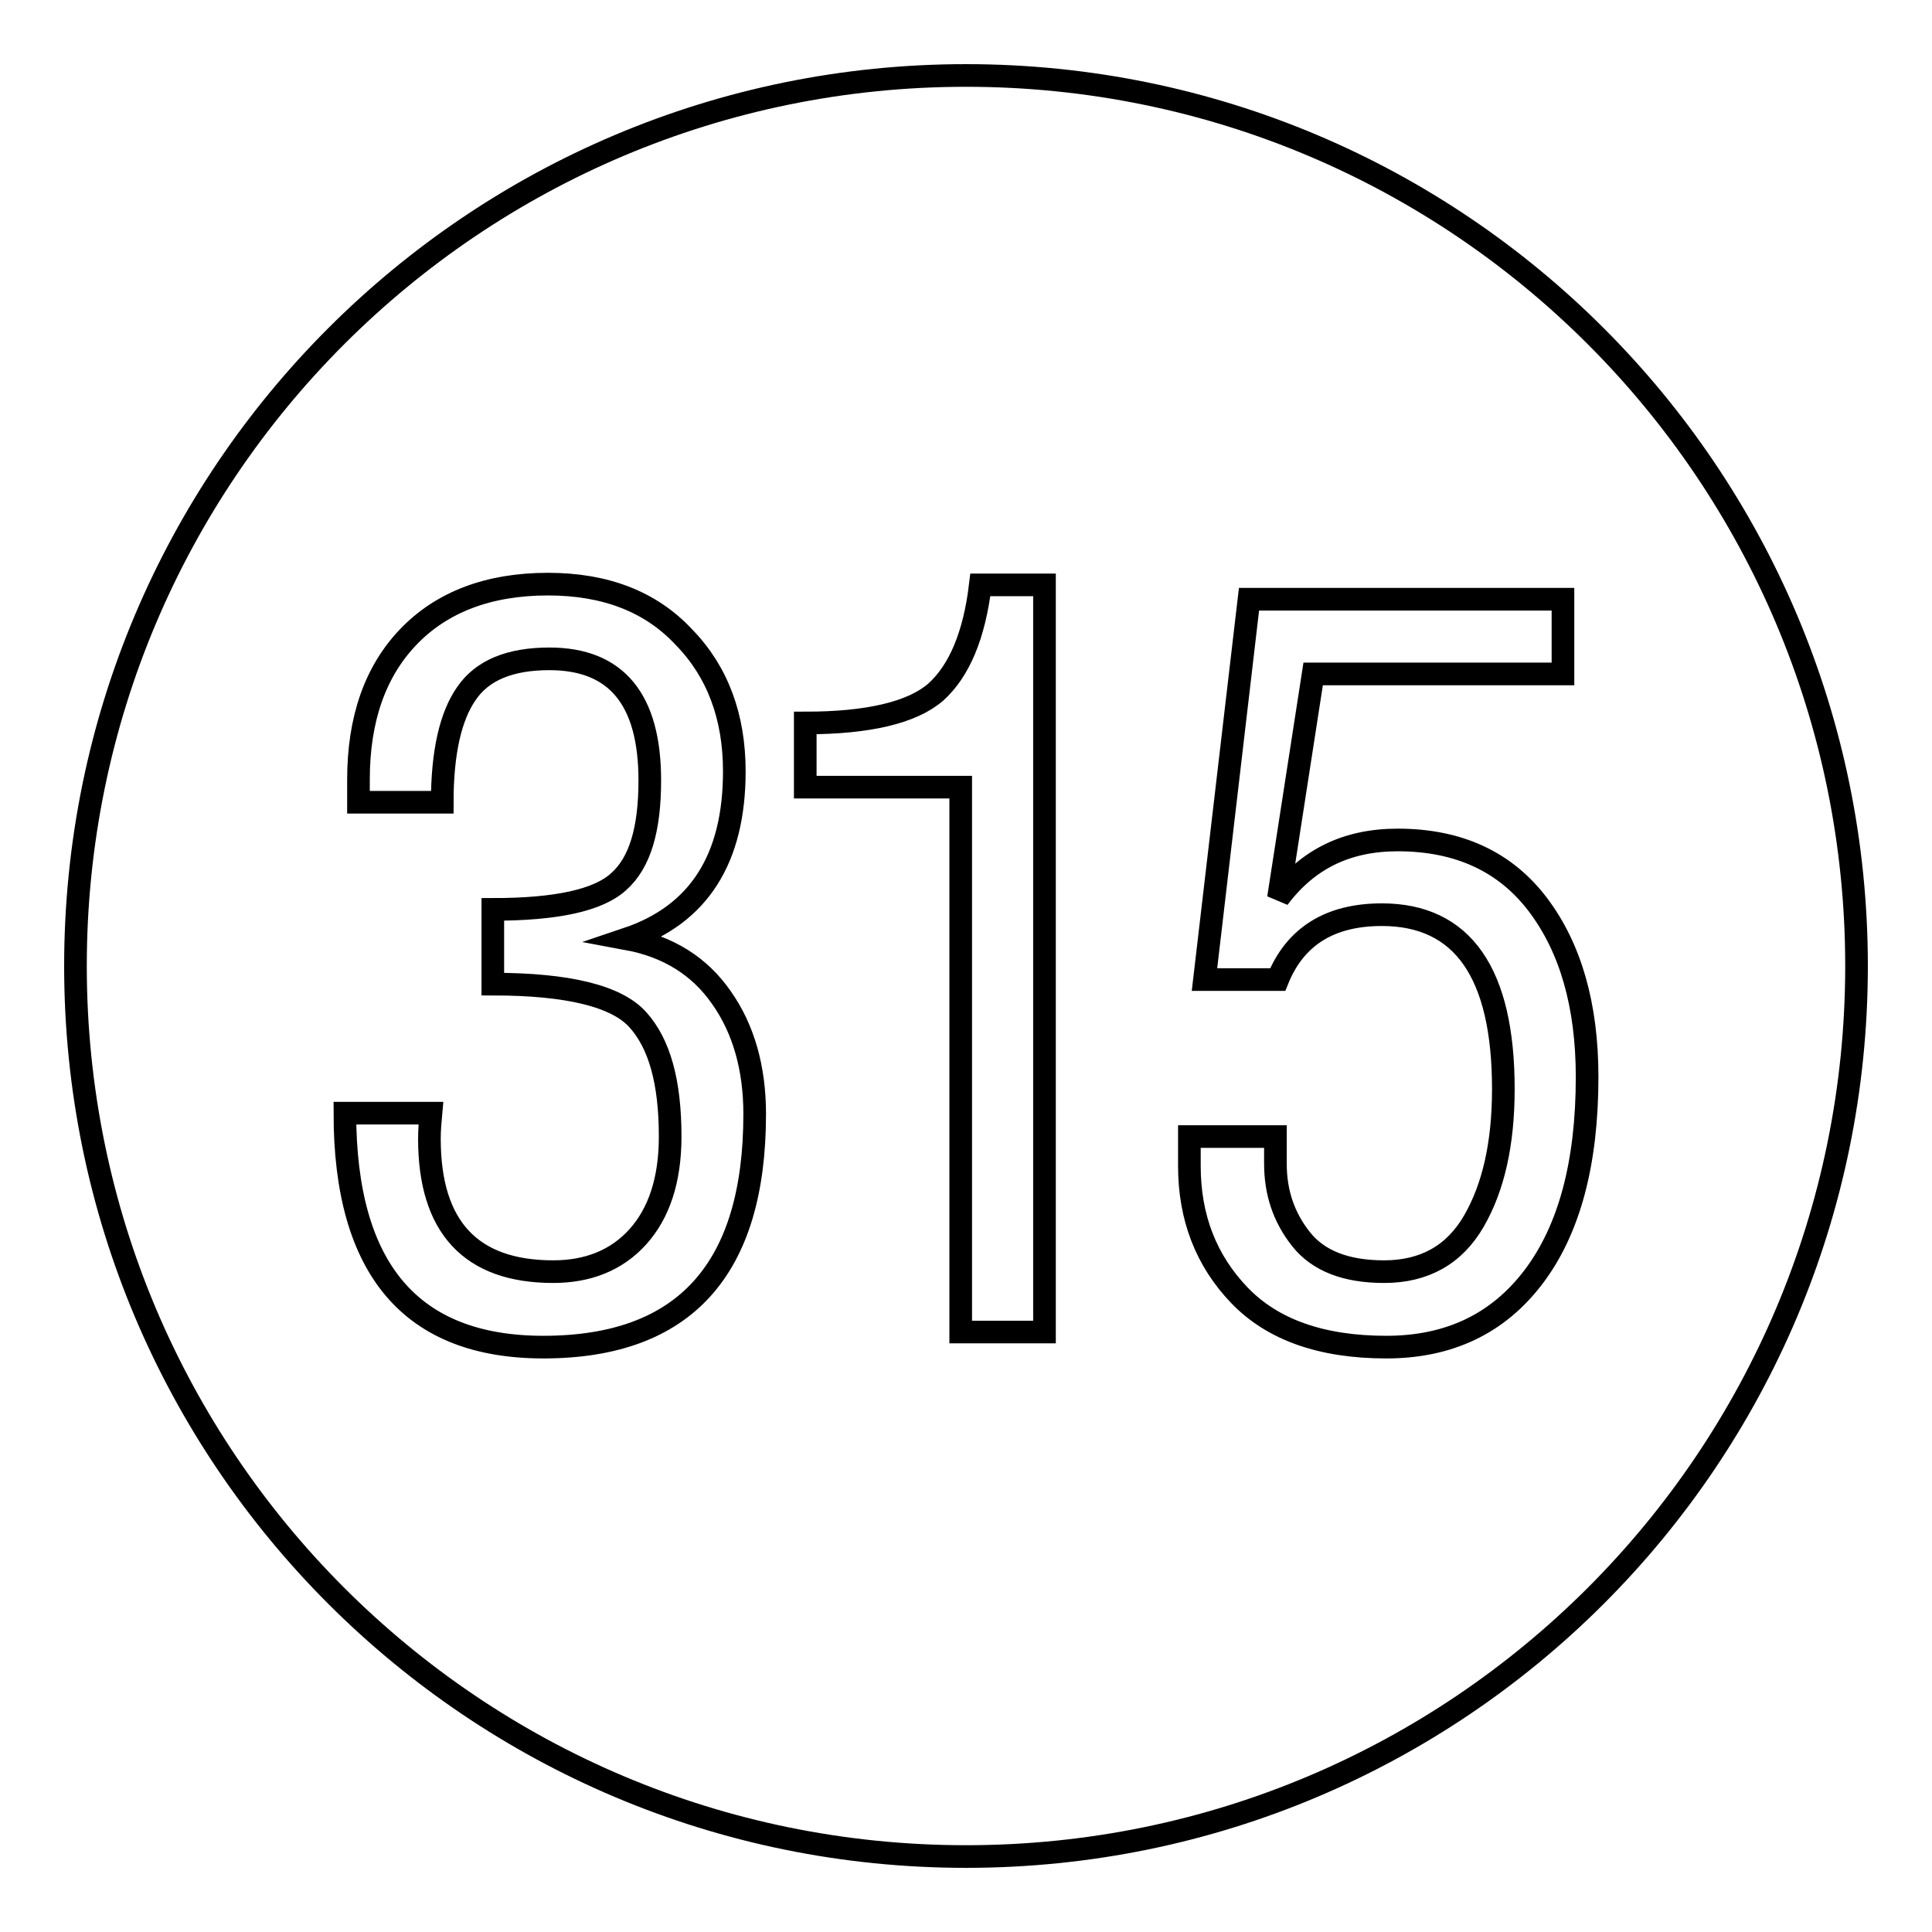
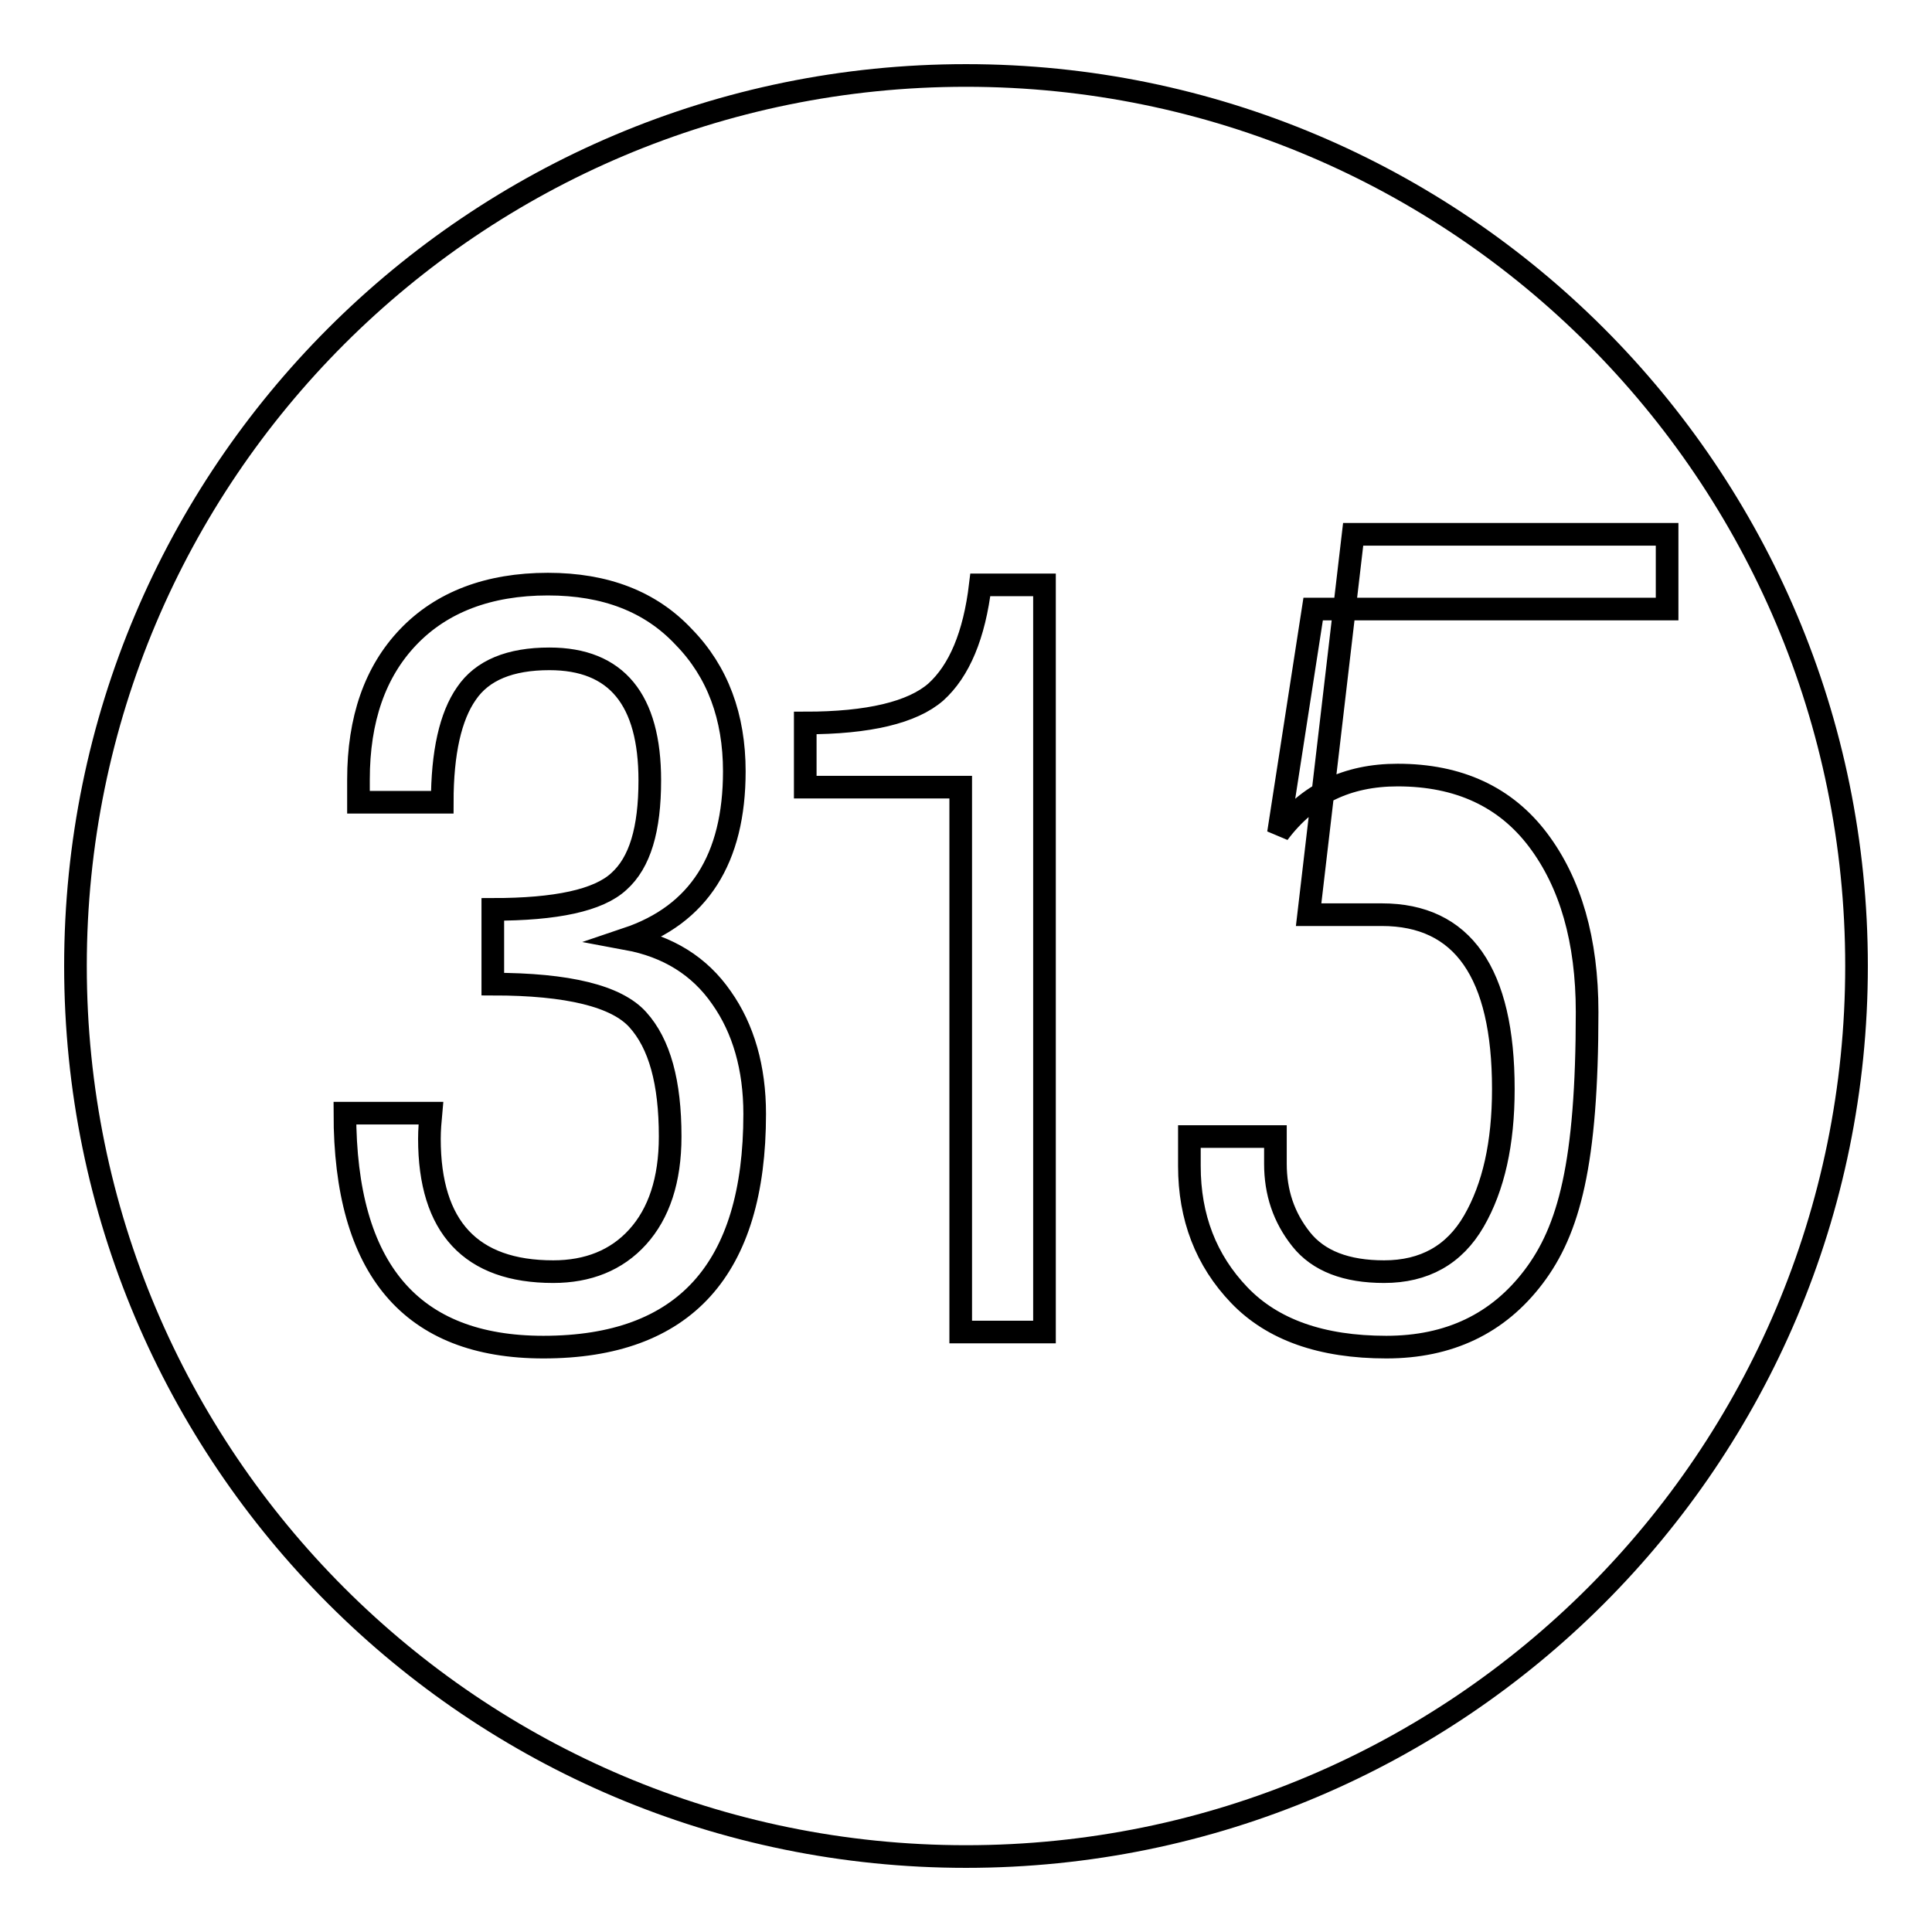
<svg xmlns="http://www.w3.org/2000/svg" version="1.1" x="0px" y="0px" viewBox="0 0 256 256" enable-background="new 0 0 256 256" xml:space="preserve">
  <g>
-     <path stroke-width="3" fill-opacity="0" stroke="#000000" d="M128,10C62.8,10,10,62.8,10,128c0,65.2,52.8,118,118,118c65.2,0,118-52.8,118-118C246,62.8,193.2,10,128,10 z M72,178.5c-17.5,0-26.3-10.3-26.3-31h11.4l0,0c-0.1,1.1-0.2,2.2-0.2,3.4c0,11.7,5.5,17.6,16.4,17.6c4.6,0,8.4-1.5,11.2-4.6 c2.8-3.1,4.3-7.5,4.3-13.3c0-7.2-1.4-12.3-4.3-15.5c-2.8-3.1-9.2-4.7-19.2-4.7v-9.9c8.4,0,14-1.2,16.7-3.7 c2.8-2.5,4.1-6.9,4.1-13.4c0-10.7-4.4-16.1-13.3-16.1c-5.2,0-8.9,1.5-11,4.6c-2.1,3-3.2,7.8-3.2,14.4H47.5v-3 c0-8,2.2-14.3,6.6-18.9c4.4-4.6,10.6-7,18.5-7c7.6,0,13.6,2.3,18,7c4.5,4.6,6.7,10.6,6.7,17.8c0,11.6-4.7,19-14.2,22.2 c5.4,1,9.6,3.6,12.5,7.8c2.9,4.1,4.4,9.3,4.4,15.4C100,168.2,90.7,178.5,72,178.5z M138.3,176.5h-11v-72.2h-20.6v-8.5 c8.4,0,14.2-1.4,17.3-4.1c3.1-2.8,5.1-7.5,5.9-14.2h8.5V176.5z M203.2,169.2c-4.7,6.2-11.2,9.3-19.5,9.3c-8.6,0-15.1-2.3-19.5-6.9 c-4.4-4.6-6.6-10.3-6.6-17.1v-3.9h11.4v3.6c0,3.8,1.1,7.1,3.4,10c2.3,2.9,6,4.3,11,4.3c5.3,0,9.3-2.2,11.9-6.7 c2.6-4.5,3.9-10.3,3.9-17.5c0-15.4-5.4-23.1-16.1-23.1c-6.9,0-11.5,2.9-13.8,8.6h-9.7l5.9-50.4h41.6v9.9H174l-4.6,29.7 c3.9-5.2,9.1-7.7,15.8-7.7c8.1,0,14.3,2.9,18.6,8.6c4.3,5.7,6.5,13.3,6.5,22.8C210.3,154.2,207.9,163,203.2,169.2z" />
+     <path stroke-width="3" fill-opacity="0" stroke="#000000" d="M128,10C62.8,10,10,62.8,10,128c0,65.2,52.8,118,118,118c65.2,0,118-52.8,118-118C246,62.8,193.2,10,128,10 z M72,178.5c-17.5,0-26.3-10.3-26.3-31h11.4l0,0c-0.1,1.1-0.2,2.2-0.2,3.4c0,11.7,5.5,17.6,16.4,17.6c4.6,0,8.4-1.5,11.2-4.6 c2.8-3.1,4.3-7.5,4.3-13.3c0-7.2-1.4-12.3-4.3-15.5c-2.8-3.1-9.2-4.7-19.2-4.7v-9.9c8.4,0,14-1.2,16.7-3.7 c2.8-2.5,4.1-6.9,4.1-13.4c0-10.7-4.4-16.1-13.3-16.1c-5.2,0-8.9,1.5-11,4.6c-2.1,3-3.2,7.8-3.2,14.4H47.5v-3 c0-8,2.2-14.3,6.6-18.9c4.4-4.6,10.6-7,18.5-7c7.6,0,13.6,2.3,18,7c4.5,4.6,6.7,10.6,6.7,17.8c0,11.6-4.7,19-14.2,22.2 c5.4,1,9.6,3.6,12.5,7.8c2.9,4.1,4.4,9.3,4.4,15.4C100,168.2,90.7,178.5,72,178.5z M138.3,176.5h-11v-72.2h-20.6v-8.5 c8.4,0,14.2-1.4,17.3-4.1c3.1-2.8,5.1-7.5,5.9-14.2h8.5V176.5z M203.2,169.2c-4.7,6.2-11.2,9.3-19.5,9.3c-8.6,0-15.1-2.3-19.5-6.9 c-4.4-4.6-6.6-10.3-6.6-17.1v-3.9h11.4v3.6c0,3.8,1.1,7.1,3.4,10c2.3,2.9,6,4.3,11,4.3c5.3,0,9.3-2.2,11.9-6.7 c2.6-4.5,3.9-10.3,3.9-17.5c0-15.4-5.4-23.1-16.1-23.1h-9.7l5.9-50.4h41.6v9.9H174l-4.6,29.7 c3.9-5.2,9.1-7.7,15.8-7.7c8.1,0,14.3,2.9,18.6,8.6c4.3,5.7,6.5,13.3,6.5,22.8C210.3,154.2,207.9,163,203.2,169.2z" />
  </g>
</svg>